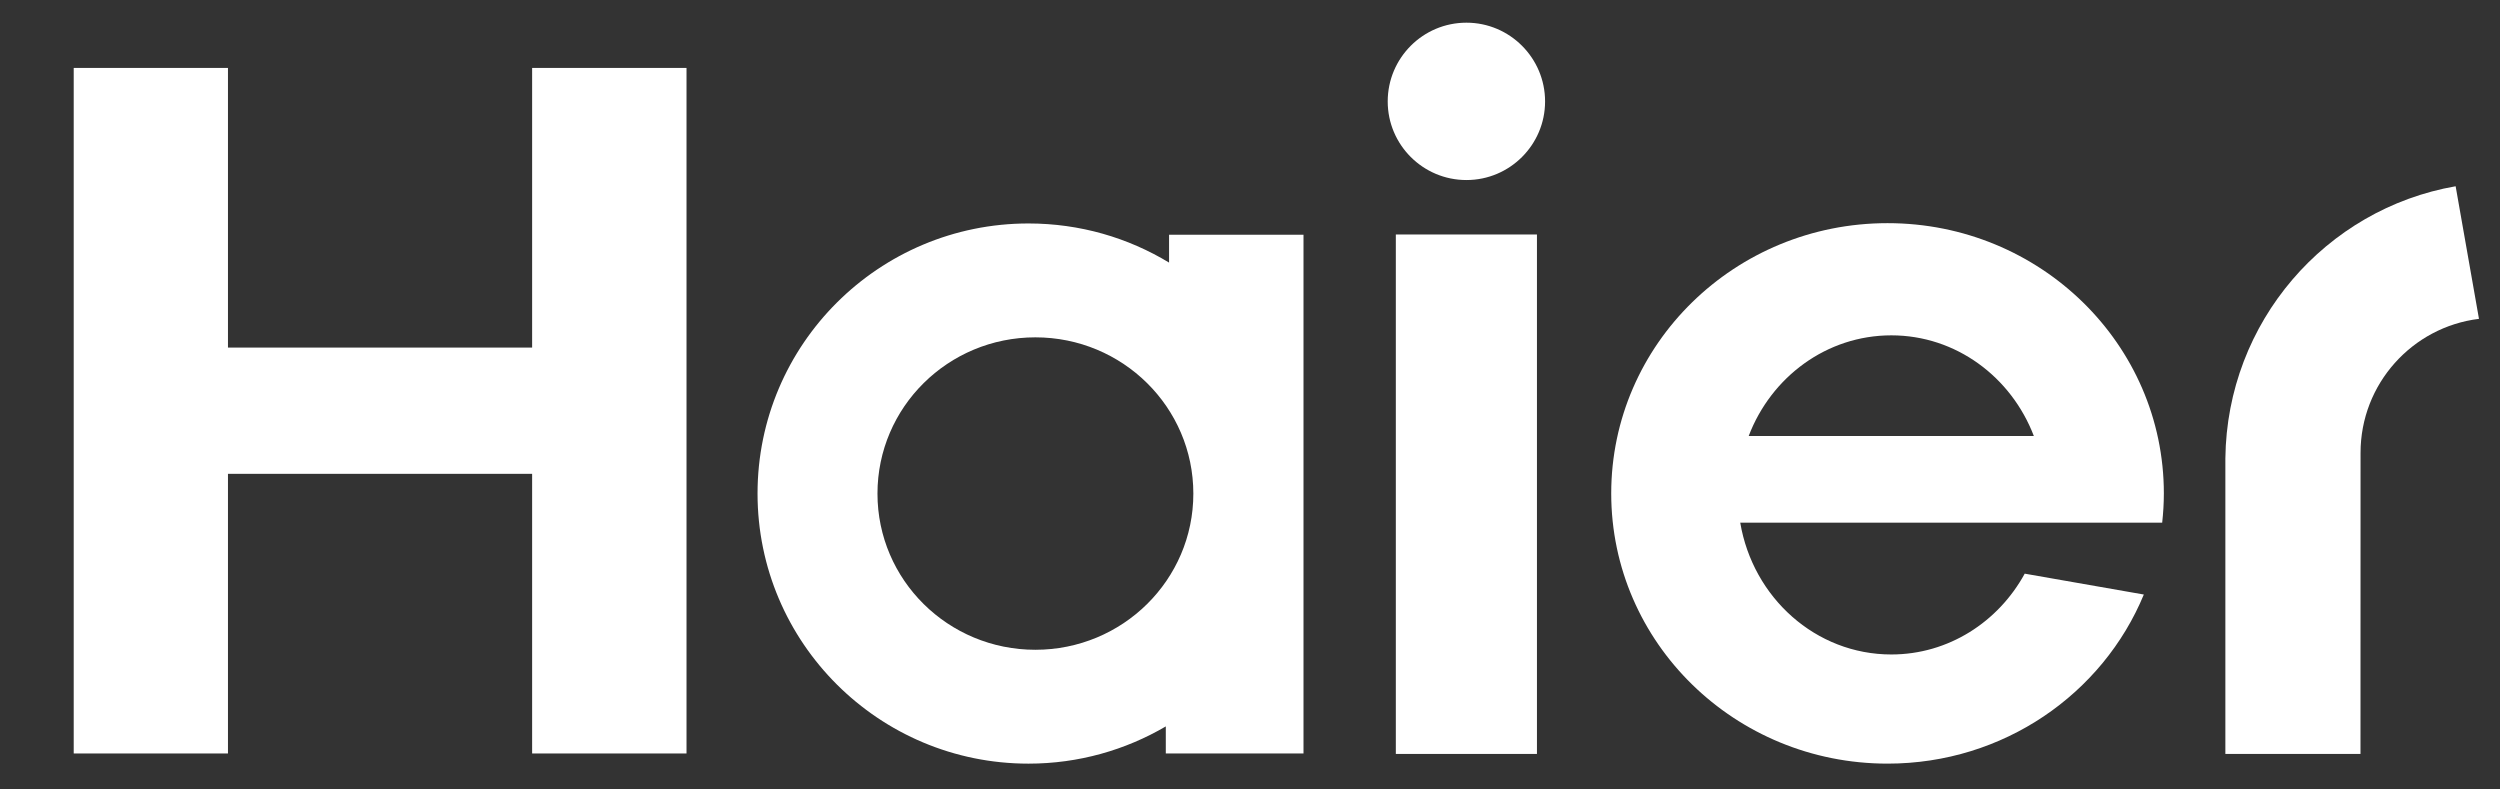
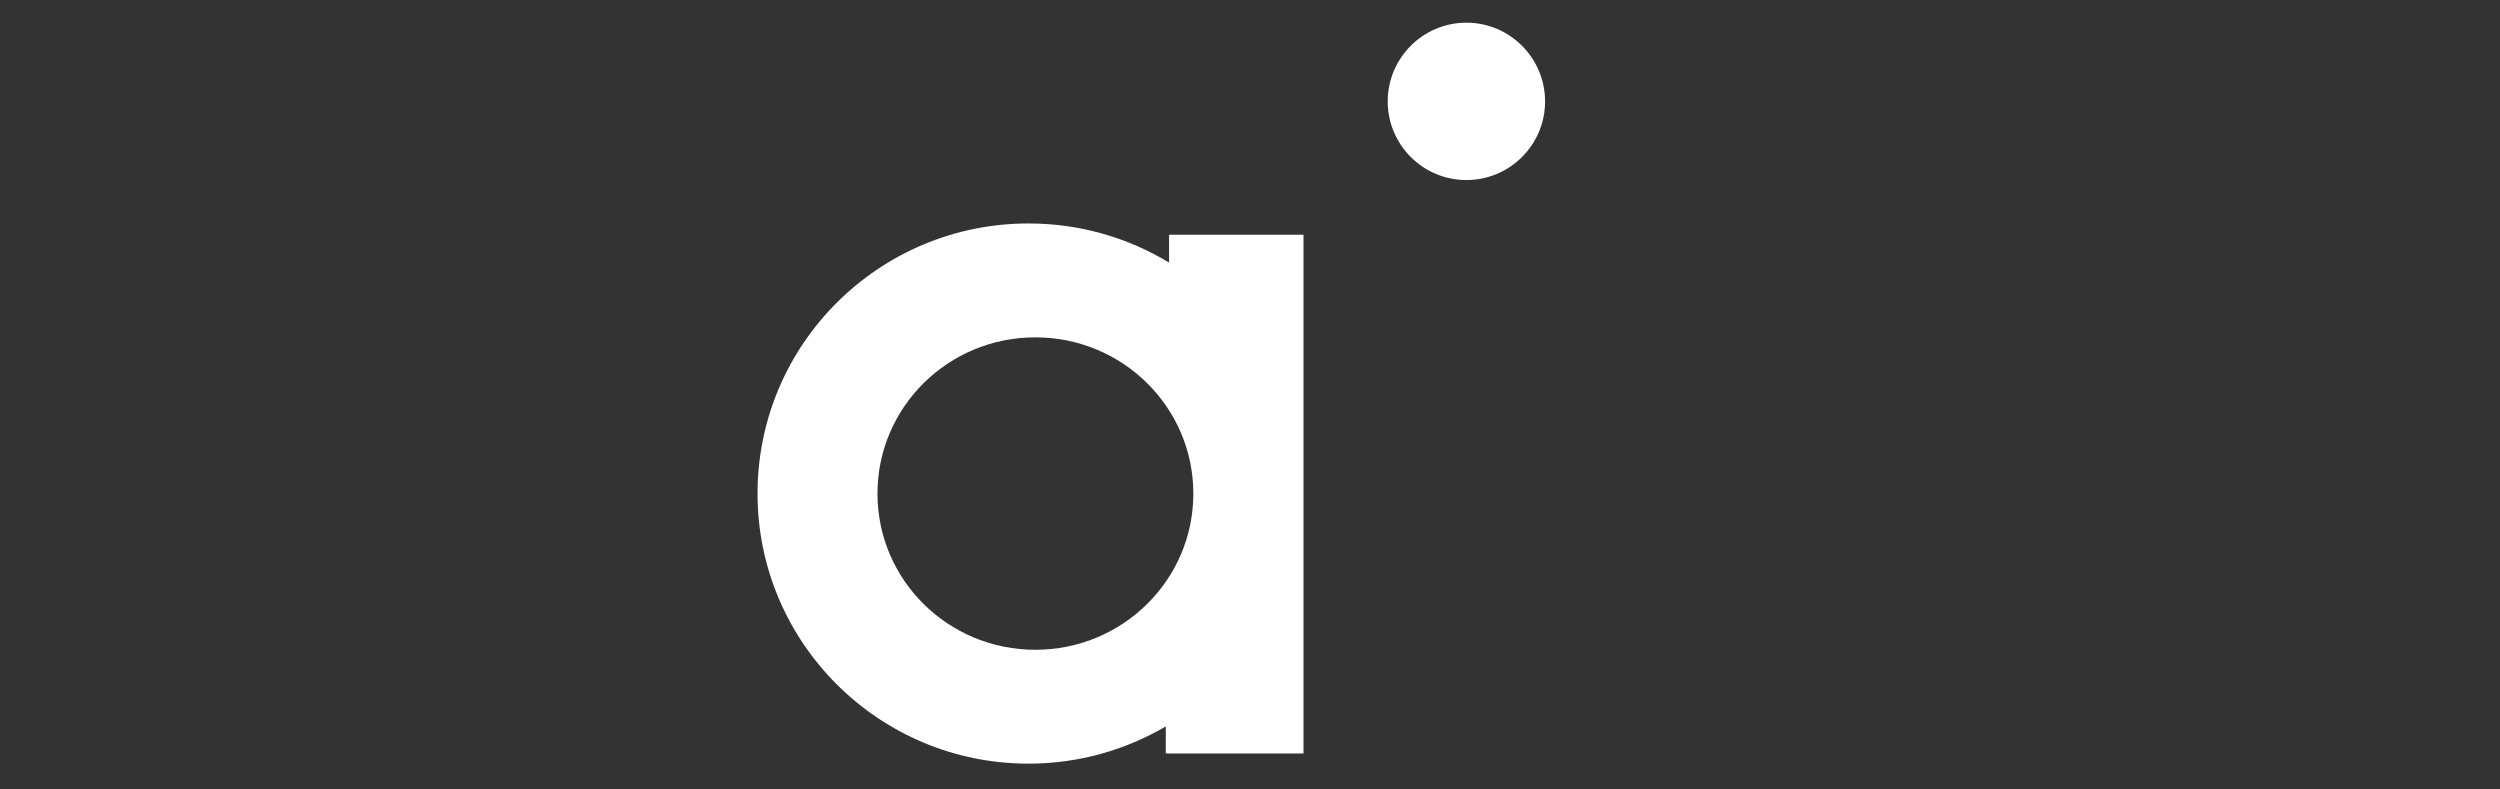
<svg xmlns="http://www.w3.org/2000/svg" width="190" height="60" viewBox="0 0 190 60" fill="none">
  <rect x="0" y="0" width="190" height="60" fill="#333333" stroke="none" />
-   <path d="M164.326 39.725C164.406 38.992 164.453 38.252 164.453 37.502C164.453 26.154 155.051 16.96 143.451 16.96C131.854 16.96 122.453 26.154 122.453 37.502C122.453 48.846 131.854 58.036 143.451 58.036C152.273 58.036 159.813 52.727 162.931 45.184L153.879 43.598C151.873 47.268 148.079 49.74 143.742 49.74C137.985 49.74 133.218 45.41 132.259 39.725L164.326 39.725ZM143.742 25.486C148.658 25.486 152.857 28.652 154.571 33.134H132.901C134.61 28.652 138.818 25.486 143.742 25.486Z" fill="white" />
-   <path d="M116.808 17.821H106.083V57.299H116.808V17.821Z" fill="white" />
  <path d="M111.45 1.724C108.139 1.724 105.466 4.412 105.466 7.709C105.466 11.002 108.139 13.683 111.45 13.683C114.747 13.683 117.426 11.002 117.426 7.709C117.426 4.412 114.747 1.724 111.45 1.724Z" fill="white" />
-   <path d="M40.442 5.163V26.416H17.325V5.163H5.602V57.264H17.325V36.011H40.442V57.264H52.175V5.163H40.442Z" fill="white" />
  <path d="M88.849 17.839V19.957C85.731 18.069 82.078 16.983 78.164 16.983C66.795 16.983 57.573 26.171 57.573 37.51C57.573 48.847 66.795 58.037 78.164 58.037C81.977 58.037 85.538 57.001 88.601 55.207V57.264H99.066V17.839H88.849ZM78.687 49.383C72.052 49.383 66.688 44.072 66.688 37.515C66.688 30.952 72.052 25.638 78.687 25.638C85.321 25.638 90.694 30.952 90.694 37.515C90.694 44.072 85.321 49.383 78.687 49.383Z" fill="white" />
-   <path d="M186.628 14.155C176.752 15.878 169.243 24.472 169.128 34.837V57.299H179.397L179.402 34.414C179.402 29.175 183.334 24.852 188.402 24.232L186.628 14.155Z" fill="white" />
</svg>